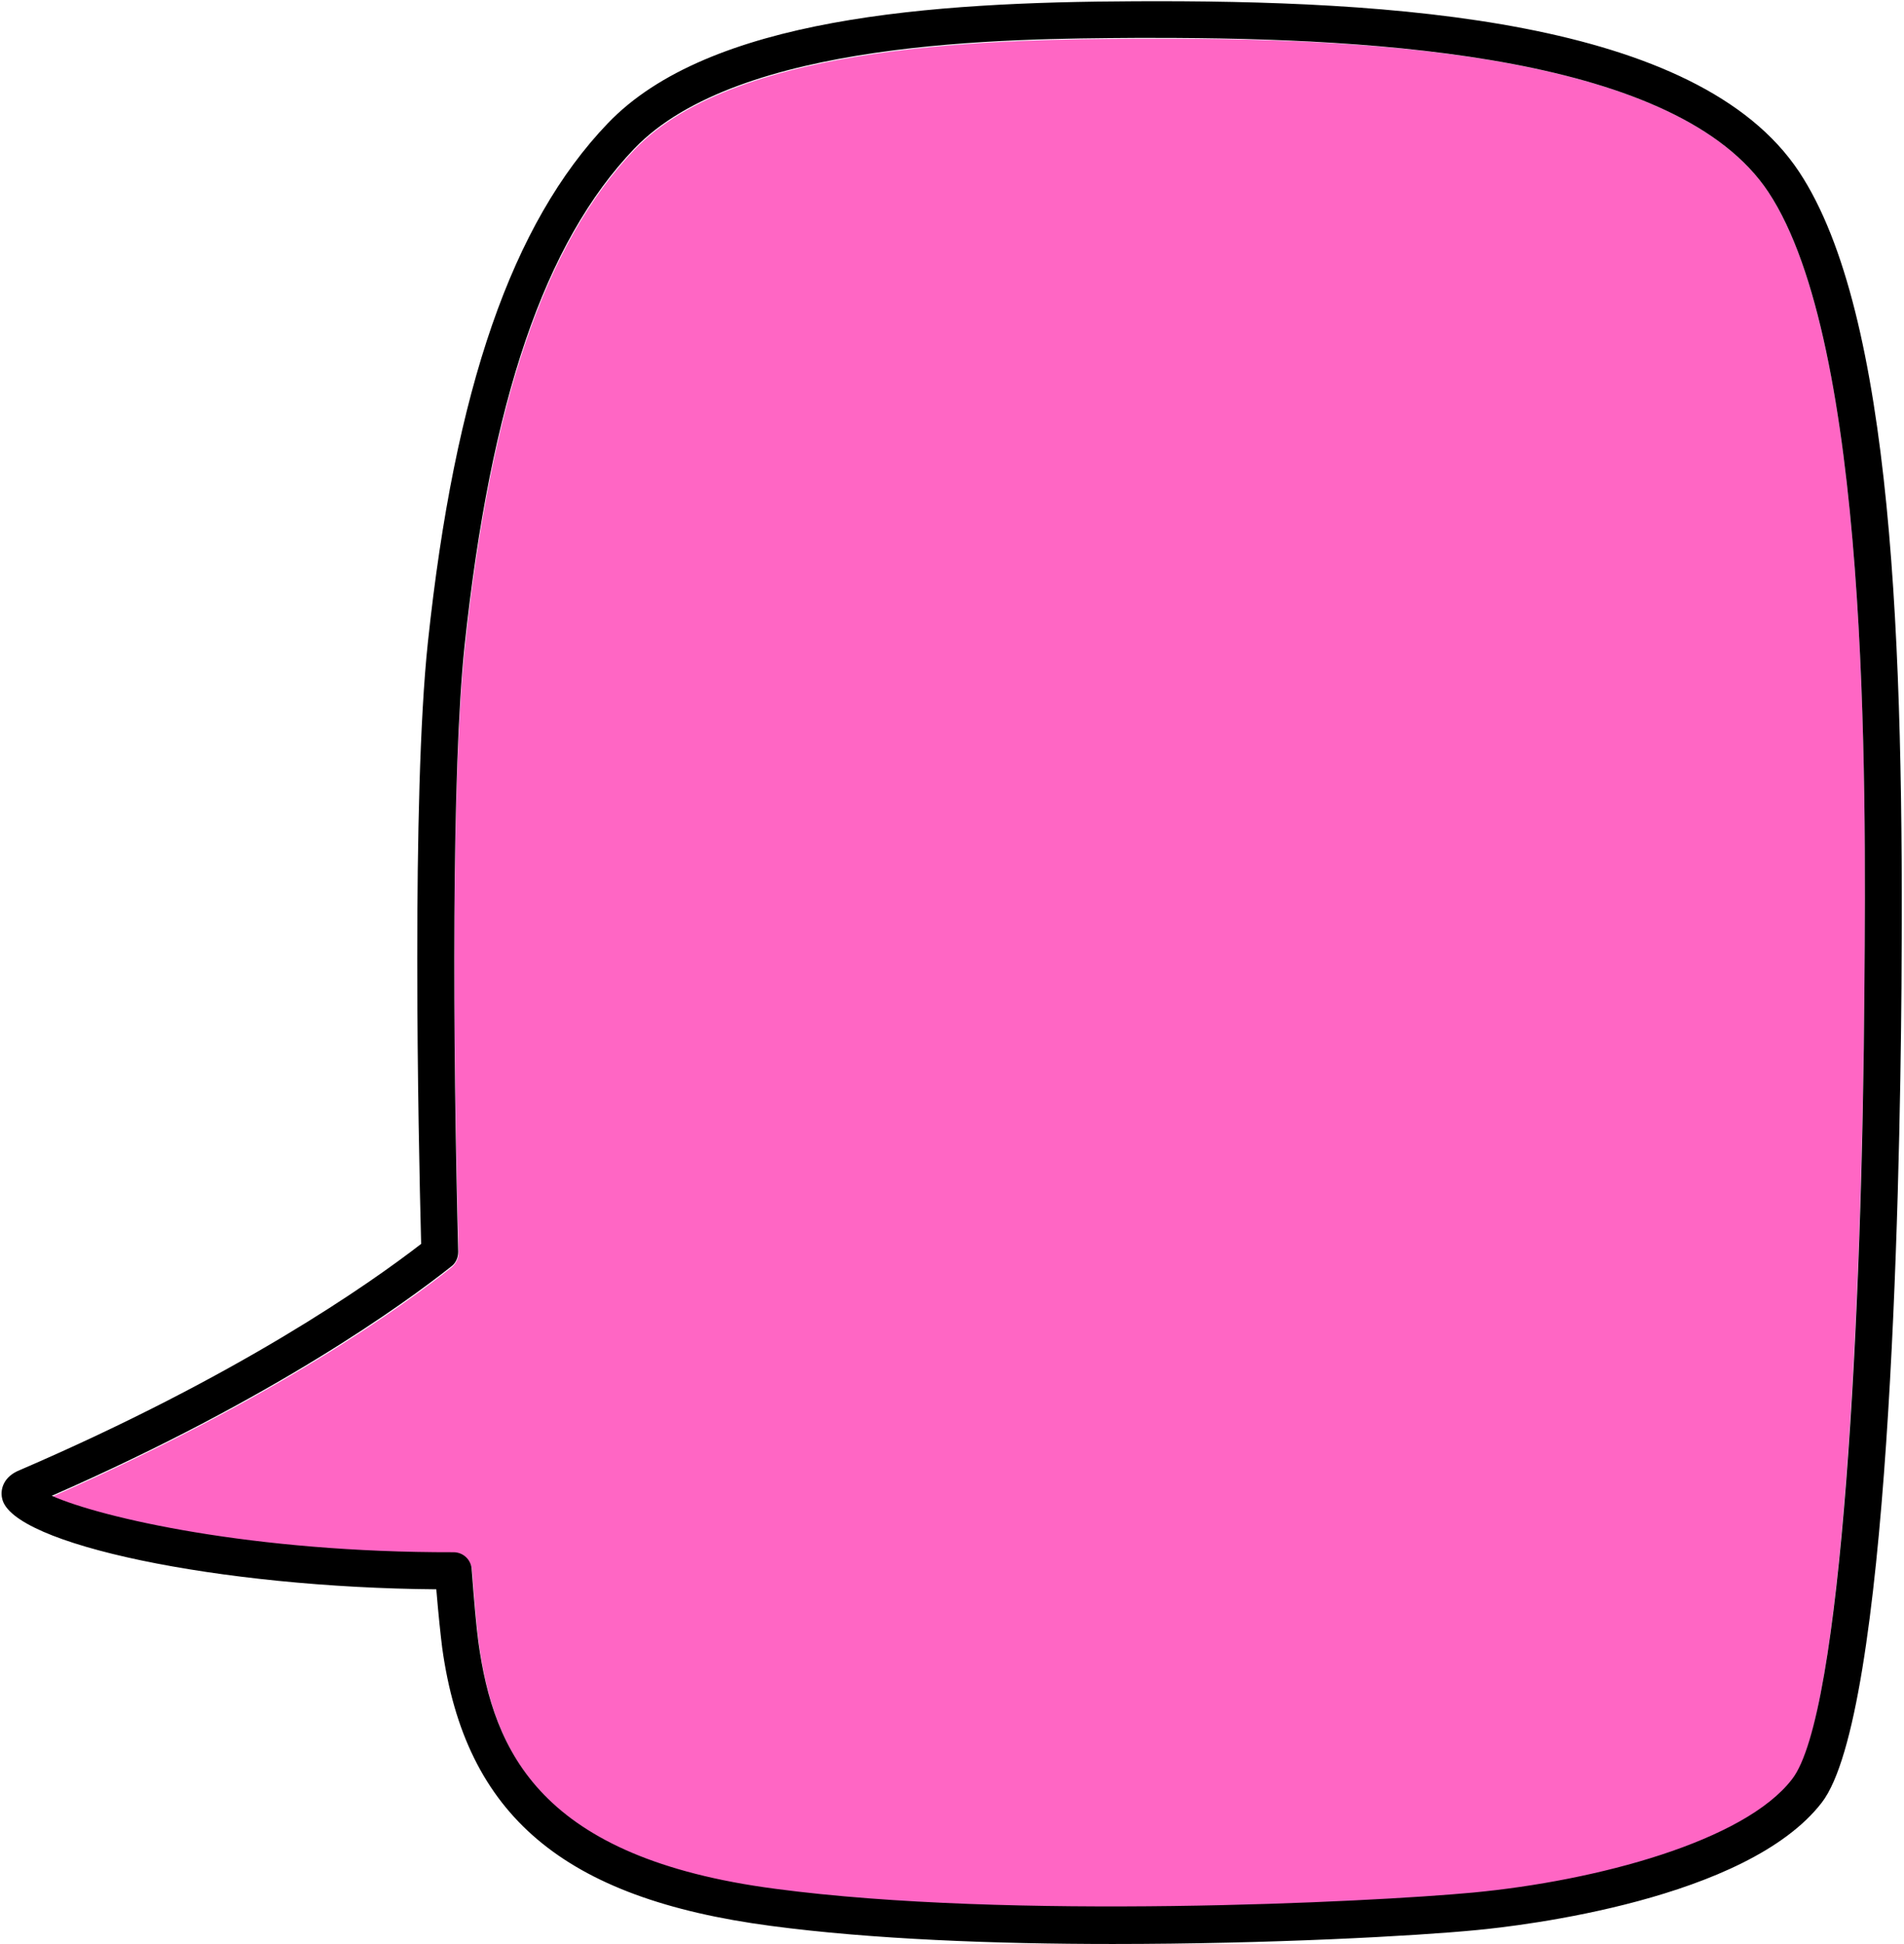
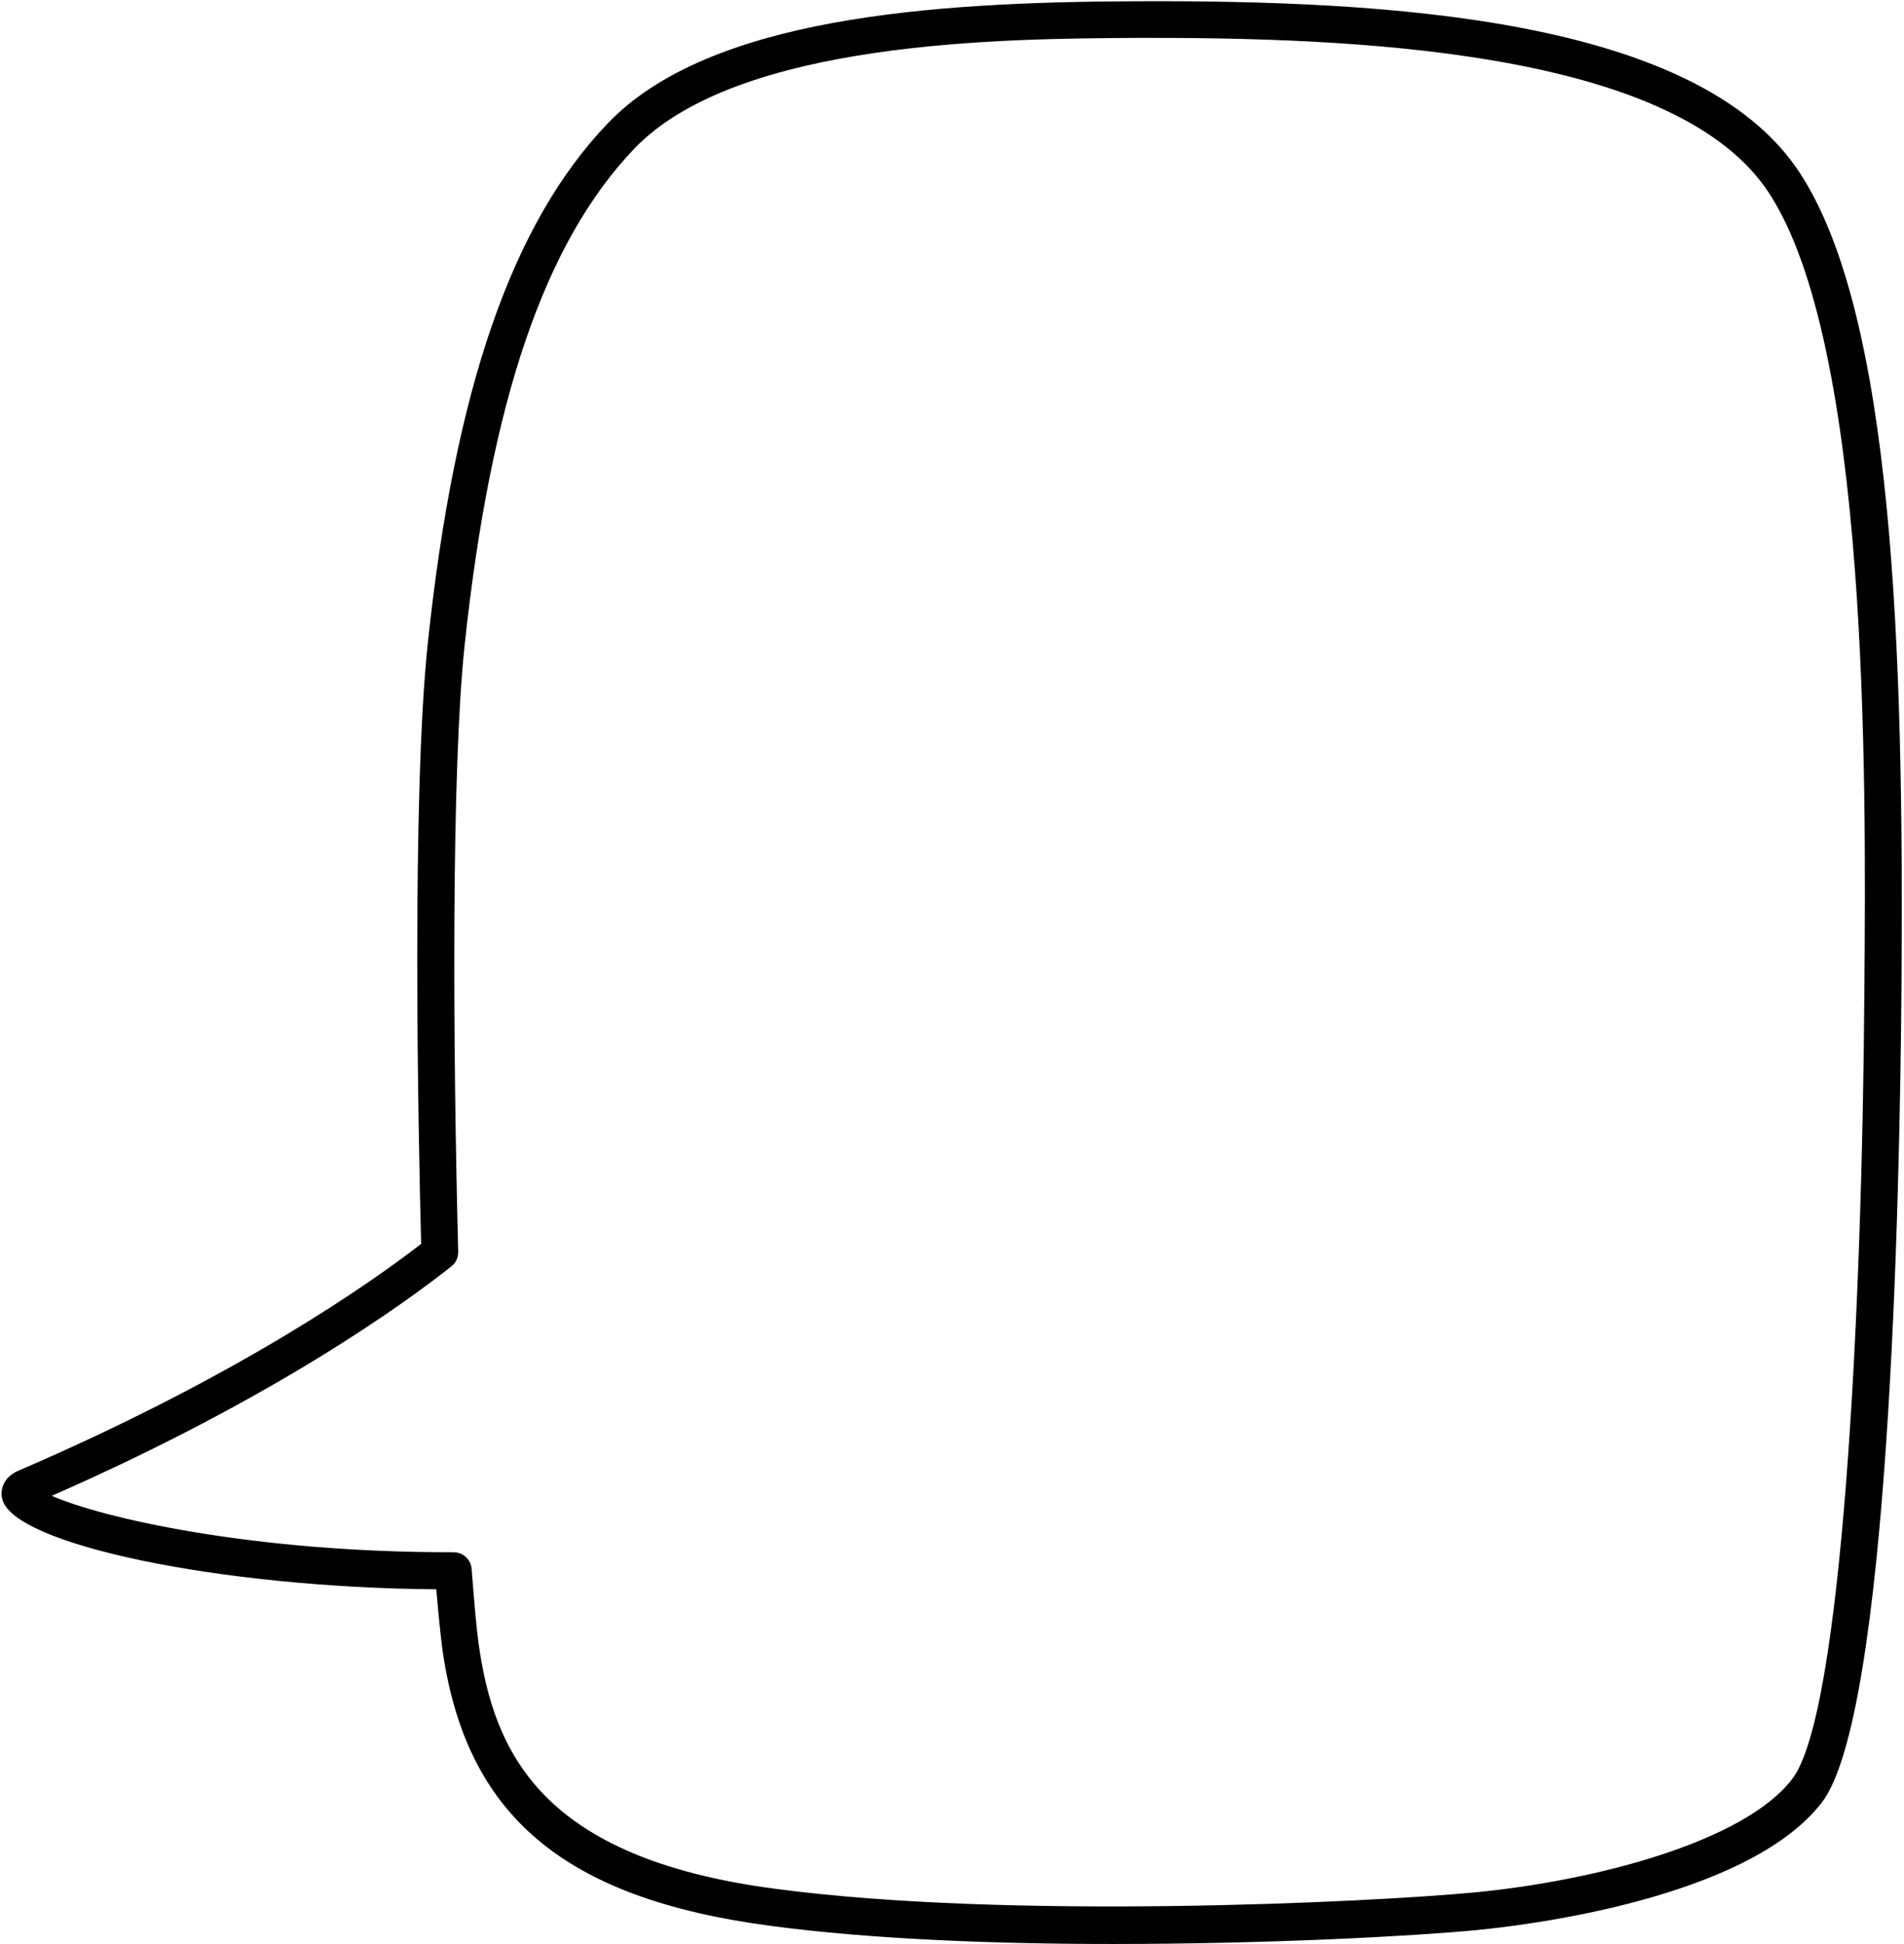
<svg xmlns="http://www.w3.org/2000/svg" fill="#000000" height="461.5" preserveAspectRatio="xMidYMid meet" version="1" viewBox="24.0 19.1 452.1 461.5" width="452.1" zoomAndPan="magnify">
  <g>
    <g>
      <g>
        <g id="change1_1">
-           <path d="M443.9,64.7c23.9,36.1,23.2,139.1,22.8,188.6c-0.6,77.4-5.4,173.1-17.1,188.4 c-11.3,14.7-46.2,24.1-75.8,26.9c-24.7,2.3-109.9,6.5-165.6-0.9c-55.9-7.4-66.9-32.5-70.5-58.5c-0.5-3.7-1-9.6-1.6-17.3 c-0.2-2.3-2.1-4.1-4.3-4.1c-47.7,0.1-83.8-8.2-95.4-13.4c53-23.3,83.9-45.7,94.8-54.4c1.1-0.9,1.7-2.2,1.7-3.5 c-1.4-50.2-1.7-114.3,1.5-143.8c6.2-58.3,19-95.8,40.3-118.1c24.7-25.8,88.2-26.1,118.8-26.3c1.6,0,3.2,0,4.9,0 C351.8,28.1,422.5,32.4,443.9,64.7z" fill="#ff66c4" />
-         </g>
+           </g>
        <g id="change2_1">
          <path d="M451.2,59.9c22.3,33.7,24.9,112.9,24.3,193.5c-0.4,51.3-3,172.9-18.9,193.6c-17.8,23.1-71.4,29.3-82,30.3 c-14.4,1.4-48.9,3.3-86.4,3.3c-27.8,0-57.2-1.1-81.2-4.3c-49.2-6.5-72.5-26.2-78-66c-0.4-3.2-0.9-7.9-1.4-13.9 c-51.5-0.4-101-10.7-103.1-21.6c-0.5-2.2,0.4-5.2,4.2-6.7c52-22.4,83-44.2,95.3-53.7c-0.7-26.9-2.3-106.2,1.6-142.8 c6.4-60.3,20-99.5,42.7-123.2c24-25.1,76.7-28.8,125.1-29C354.3,19.1,427.1,23.5,451.2,59.9z M466.7,253.3 c0.4-49.5,1.1-152.5-22.8-188.6c-21.4-32.3-92.1-36.6-145.6-36.6c-1.6,0-3.3,0-4.9,0c-30.5,0.2-94.1,0.5-118.8,26.3 c-21.3,22.3-34.1,59.8-40.3,118.1c-3.1,29.5-2.8,93.6-1.5,143.8c0,1.4-0.6,2.7-1.7,3.5c-11,8.7-41.9,31.2-94.8,54.4 c11.7,5.2,47.7,13.5,95.4,13.4c2.3,0,4.2,1.8,4.3,4.1c0.6,7.8,1.1,13.6,1.6,17.3c3.6,26,14.7,51.2,70.5,58.5 c55.6,7.4,140.9,3.2,165.6,0.9c29.6-2.8,64.5-12.2,75.8-26.9C461.4,426.4,466.2,330.7,466.7,253.3z" />
        </g>
      </g>
    </g>
  </g>
</svg>